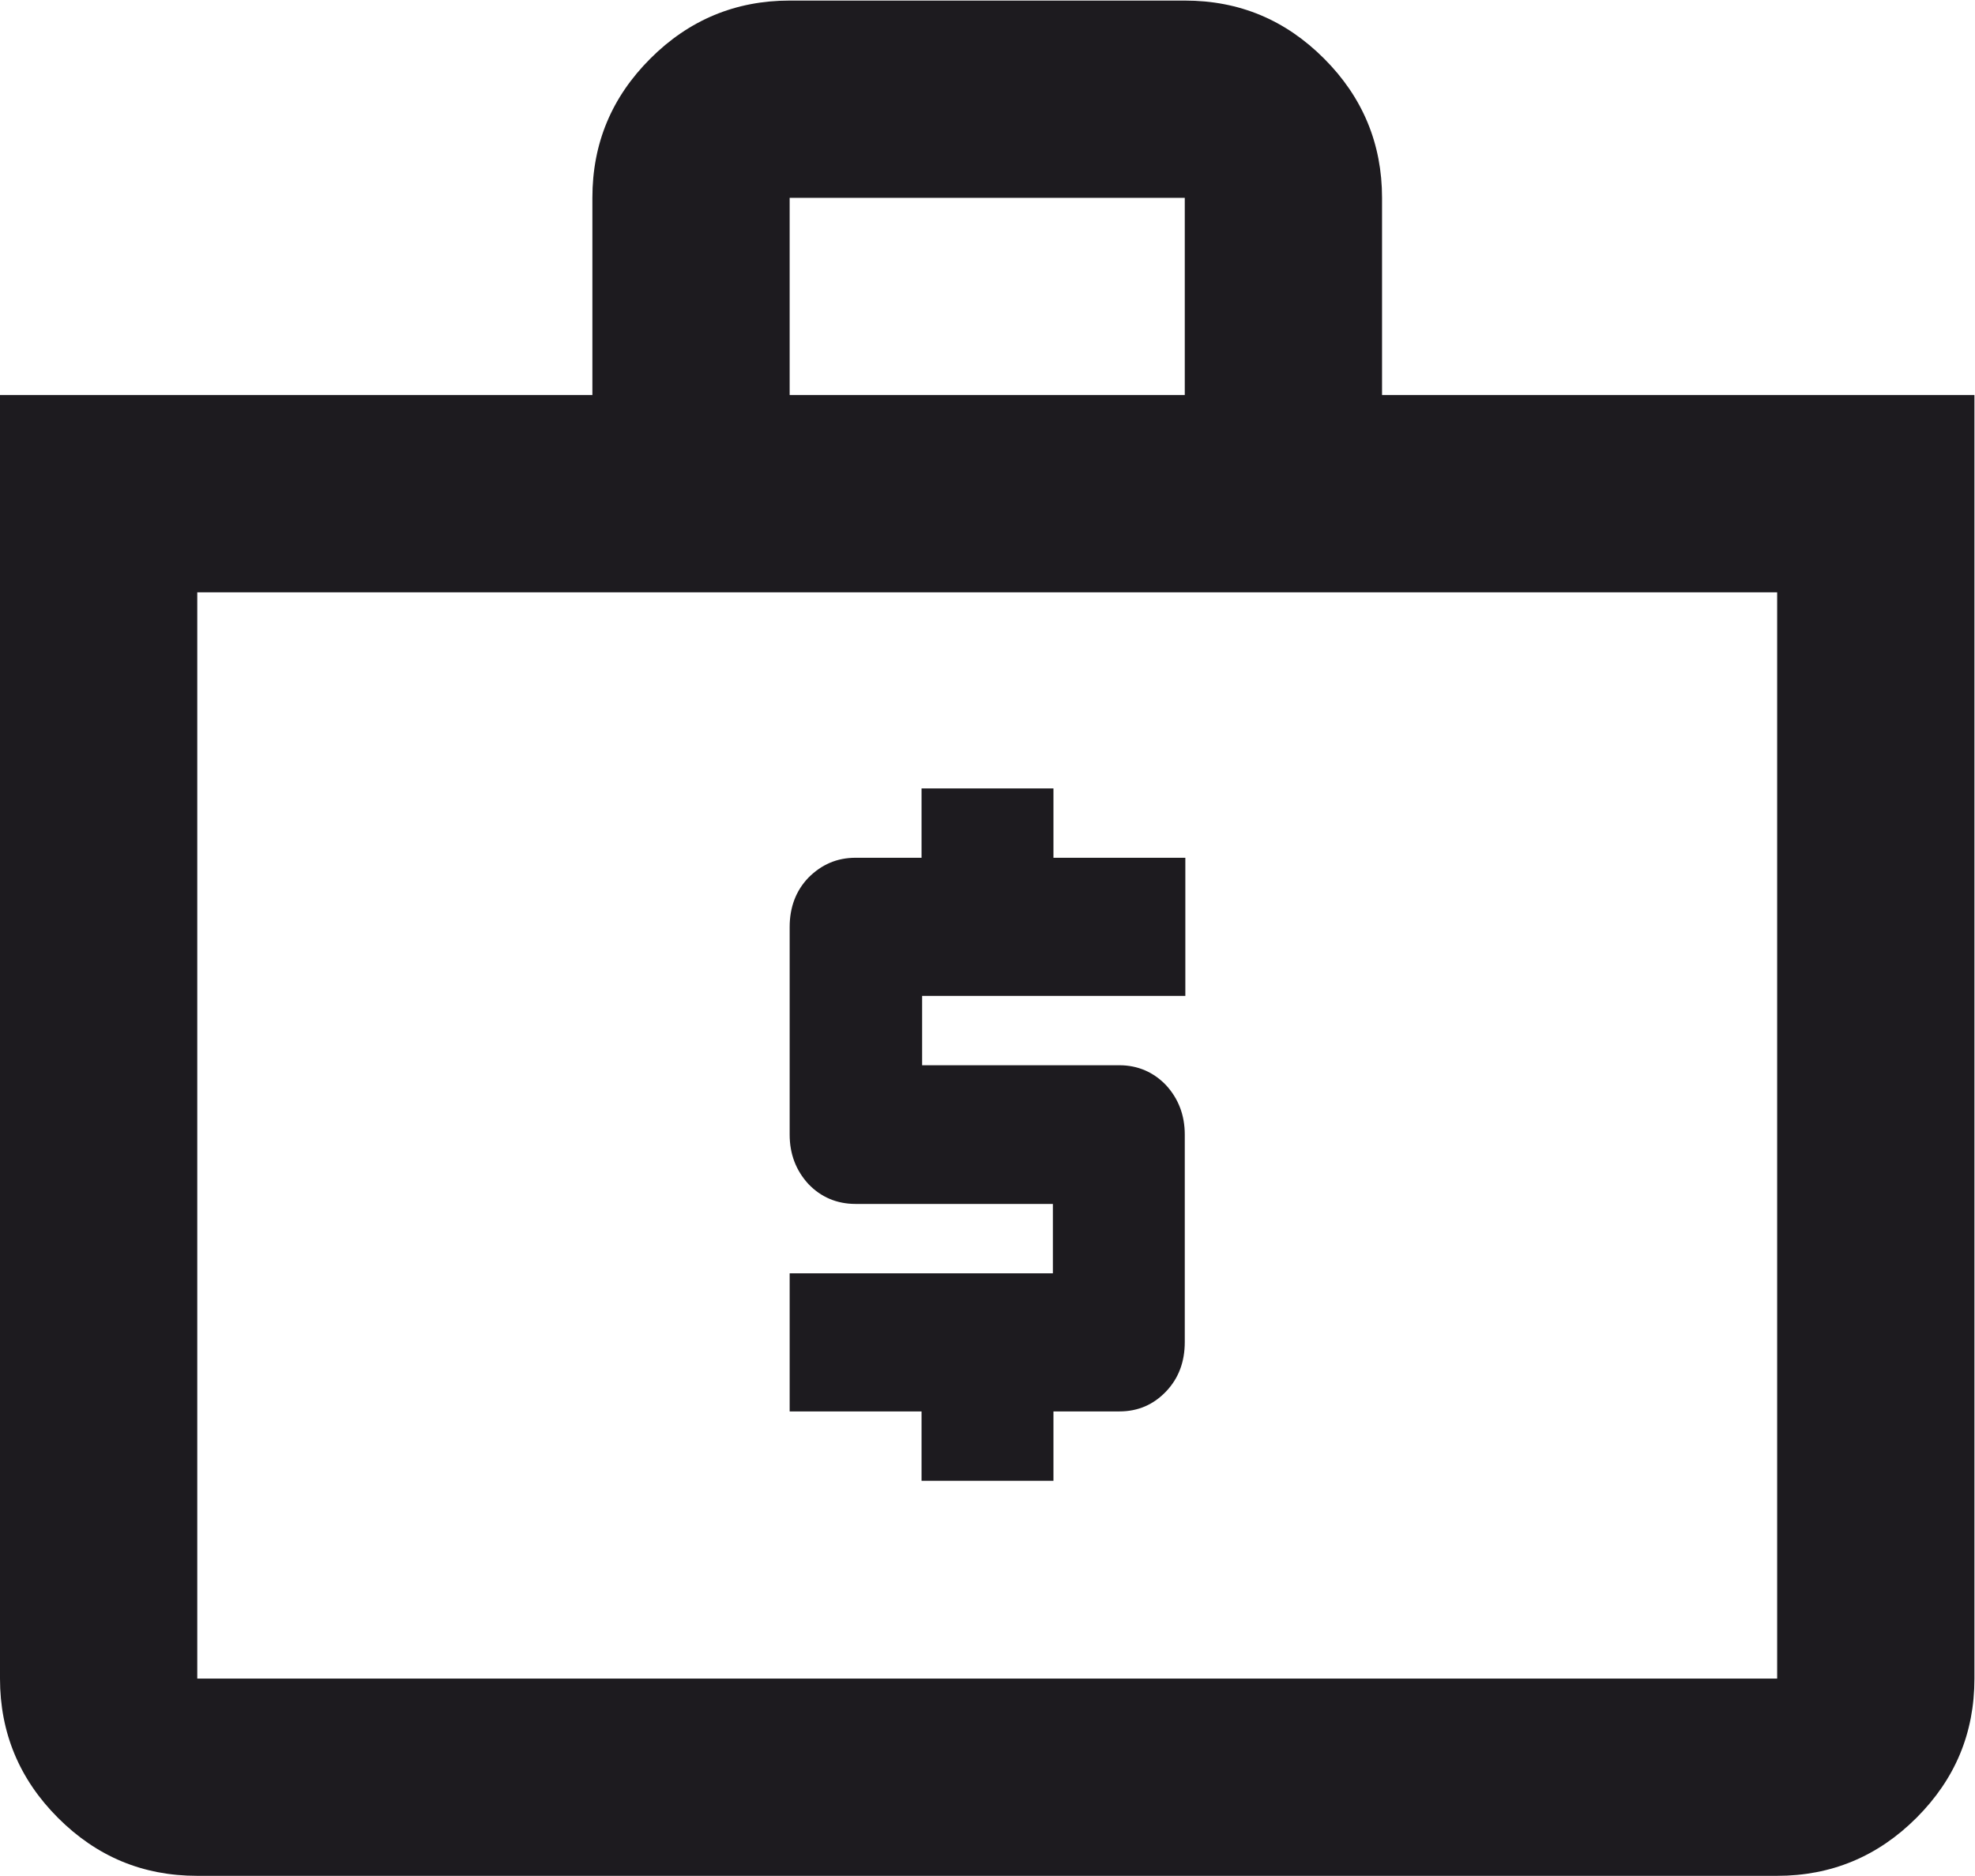
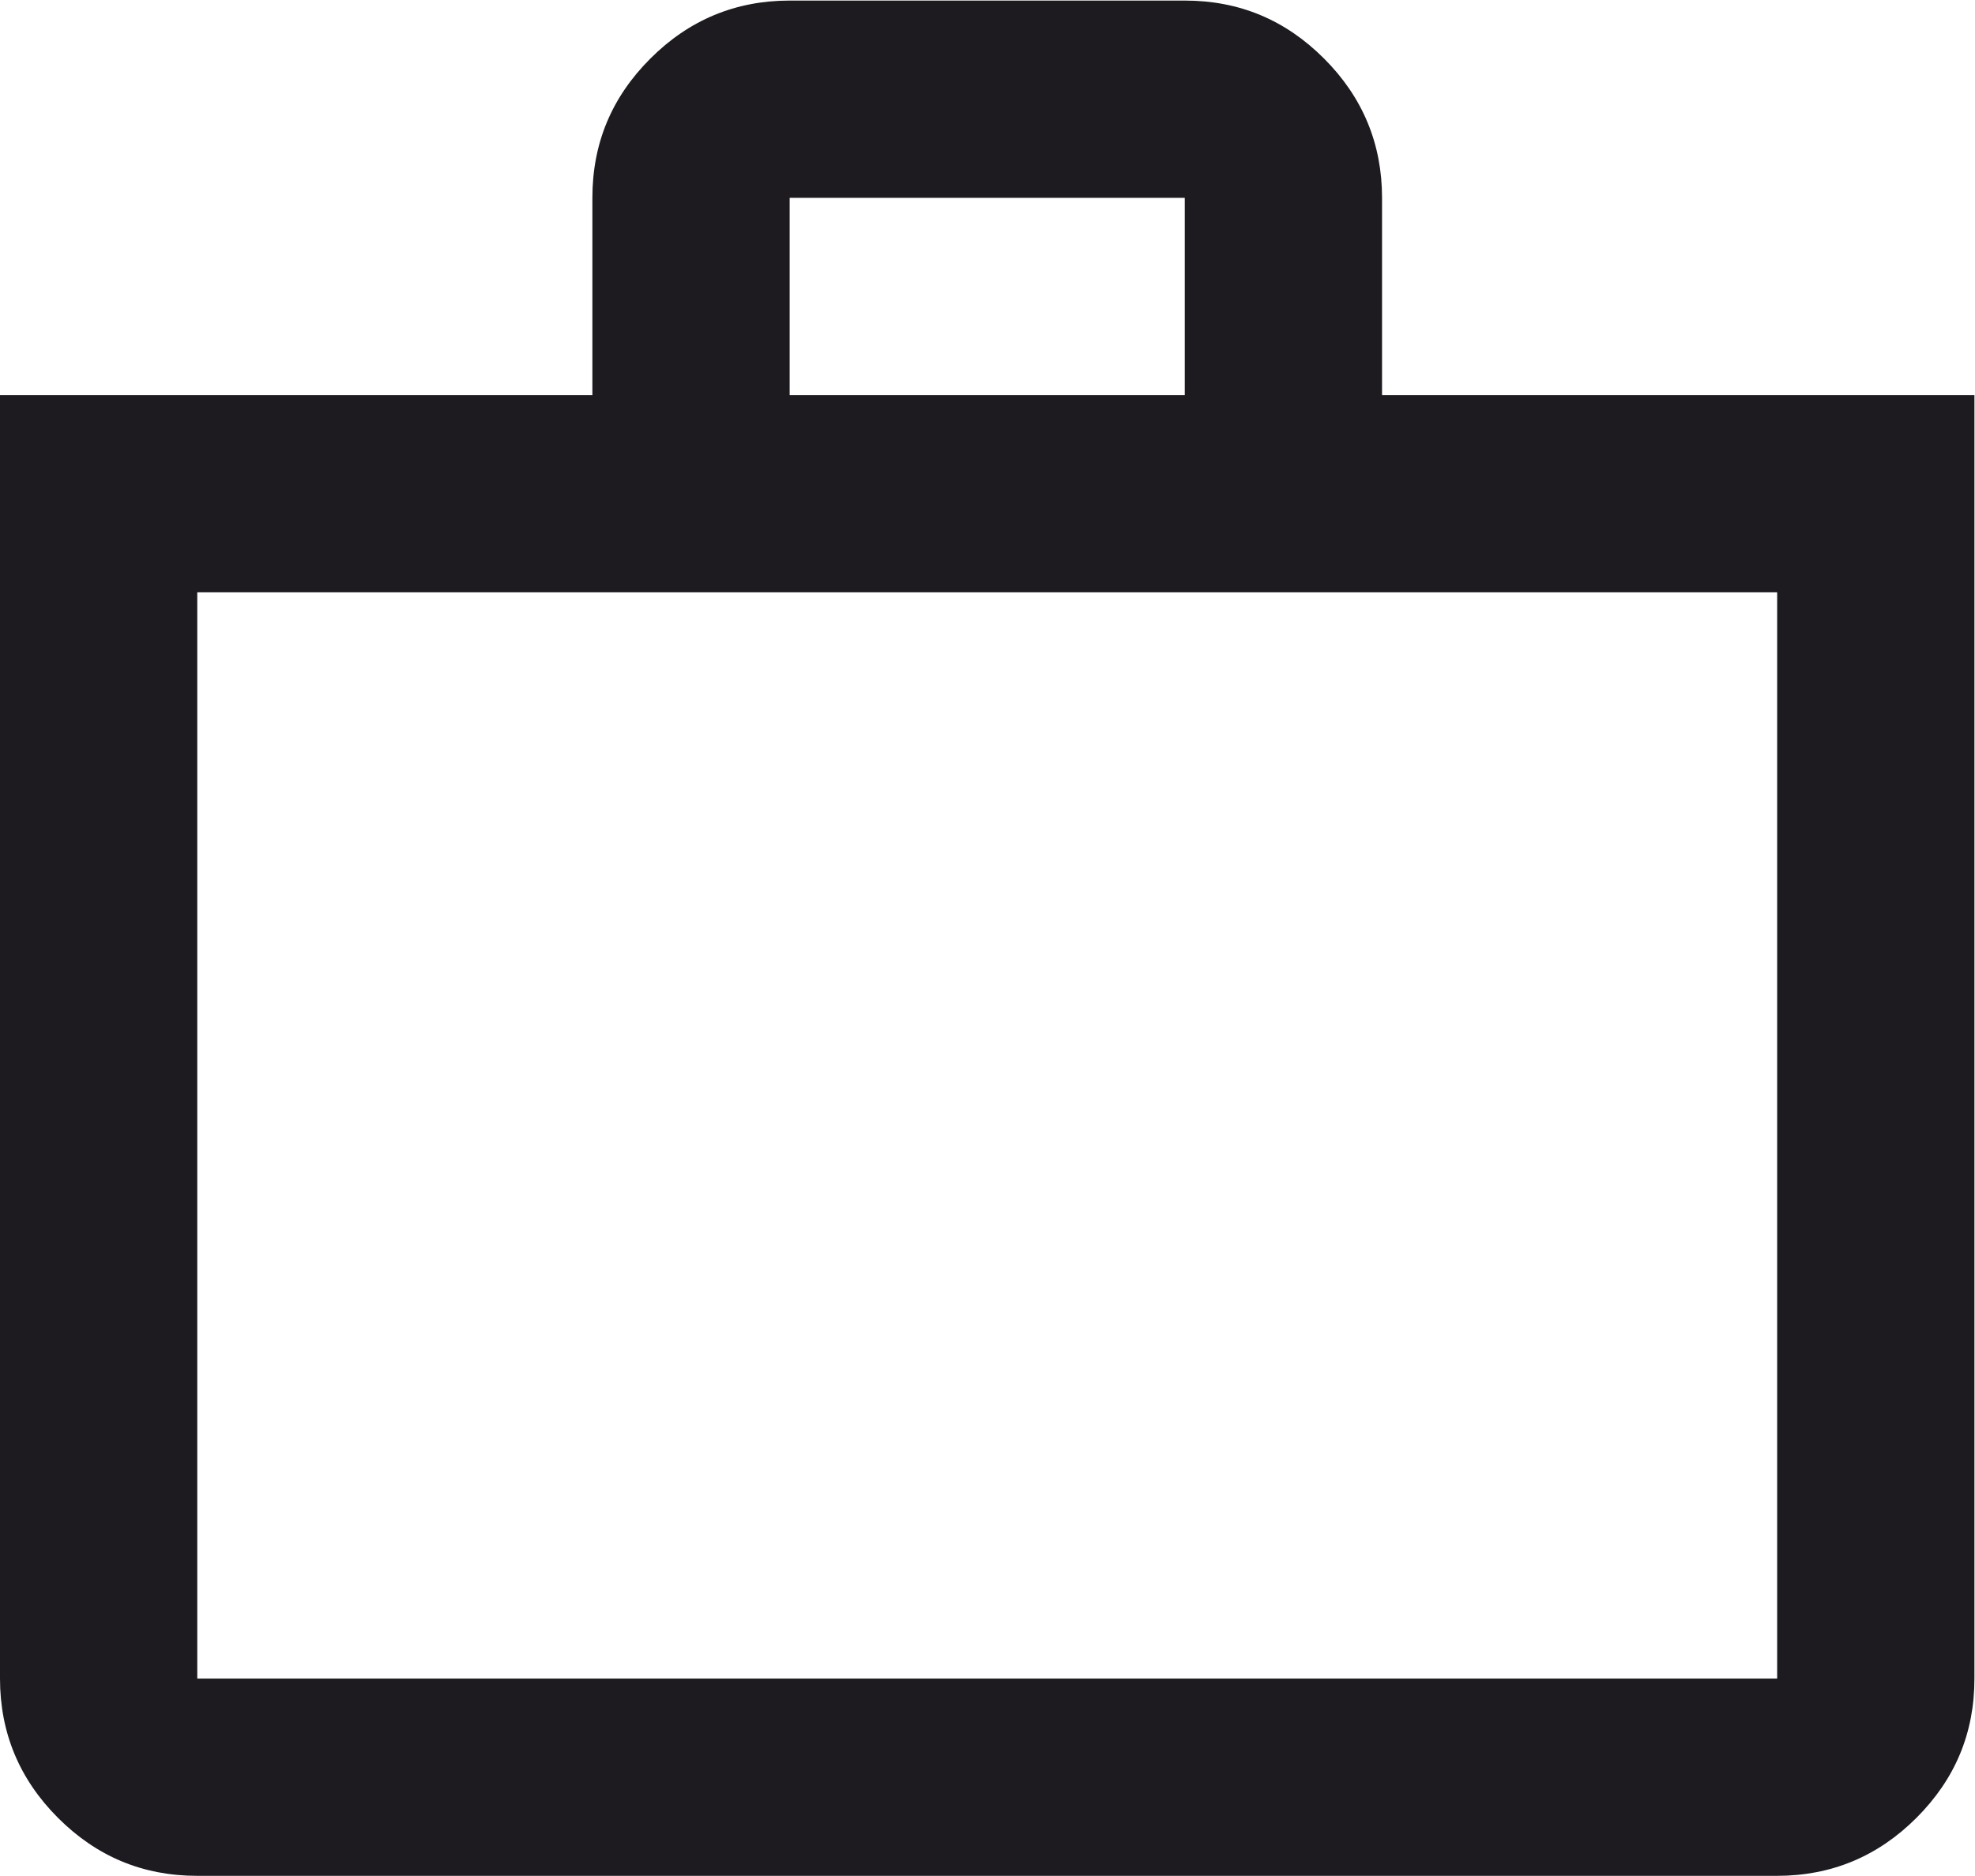
<svg xmlns="http://www.w3.org/2000/svg" id="_Слой_2" data-name="Слой 2" viewBox="0 0 34.74 33">
  <defs>
    <style>
      .cls-1 {
        fill: #1d1b1f;
        stroke-width: 0px;
      }
    </style>
  </defs>
  <g id="_Слой_1-2" data-name="Слой 1">
    <g>
      <path class="cls-1" d="m3.47,33c-.96,0-1.77-.34-2.45-1.02-.68-.68-1.02-1.5-1.02-2.45V6.95h10.42v-3.47c0-.96.34-1.77,1.02-2.45.68-.68,1.5-1.02,2.45-1.02h6.95c.96,0,1.77.34,2.45,1.02.68.68,1.02,1.5,1.02,2.45v3.47h10.42v22.58c0,.96-.34,1.77-1.02,2.45-.68.68-1.5,1.02-2.45,1.02H3.47Zm0-3.47h27.79V10.42H3.47v19.11ZM13.89,6.95h6.95v-3.47h-6.95v3.47Z" />
-       <path class="cls-1" d="m16.21,26.05h2.32v-1.22h1.16c.33,0,.6-.12.82-.35.22-.23.33-.52.33-.87v-3.65c0-.34-.11-.63-.33-.87-.22-.23-.5-.35-.82-.35h-3.47v-1.22h4.63v-2.43h-2.32v-1.22h-2.32v1.22h-1.16c-.33,0-.6.12-.83.35-.22.23-.33.52-.33.87v3.65c0,.34.11.63.33.87.22.23.5.35.83.35h3.47v1.22h-4.63v2.43h2.32v1.22Z" />
    </g>
  </g>
</svg>